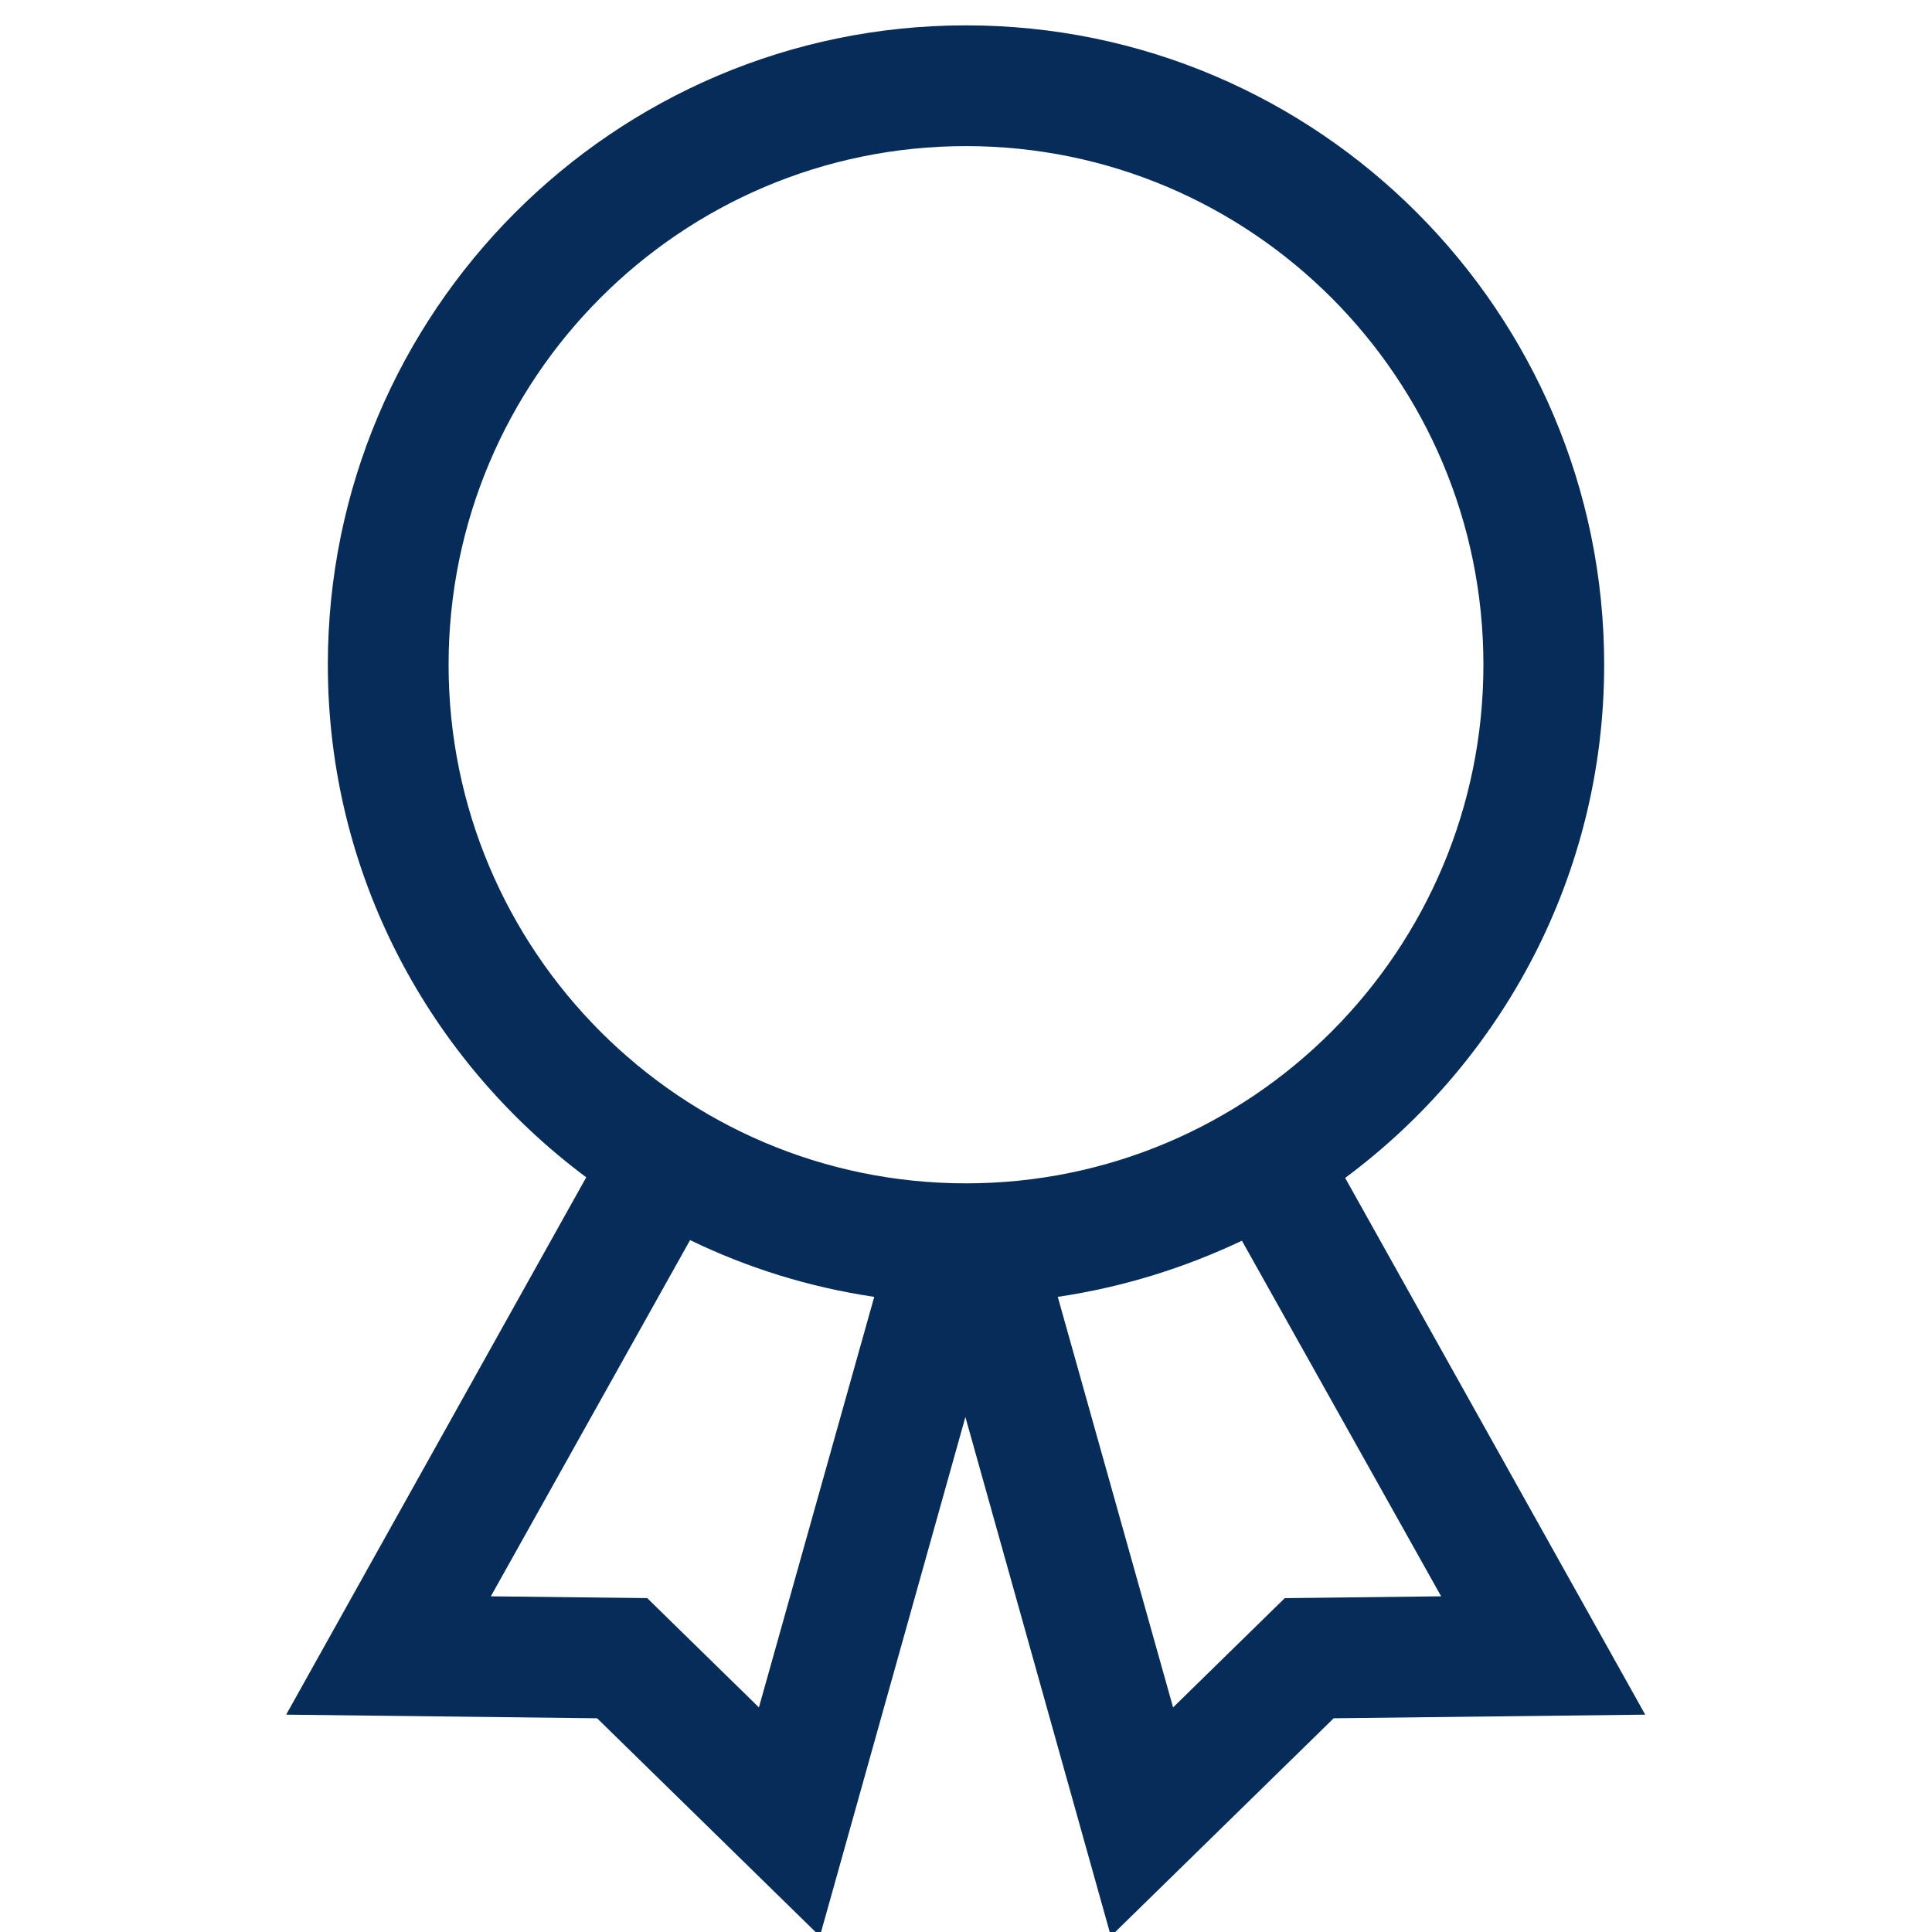
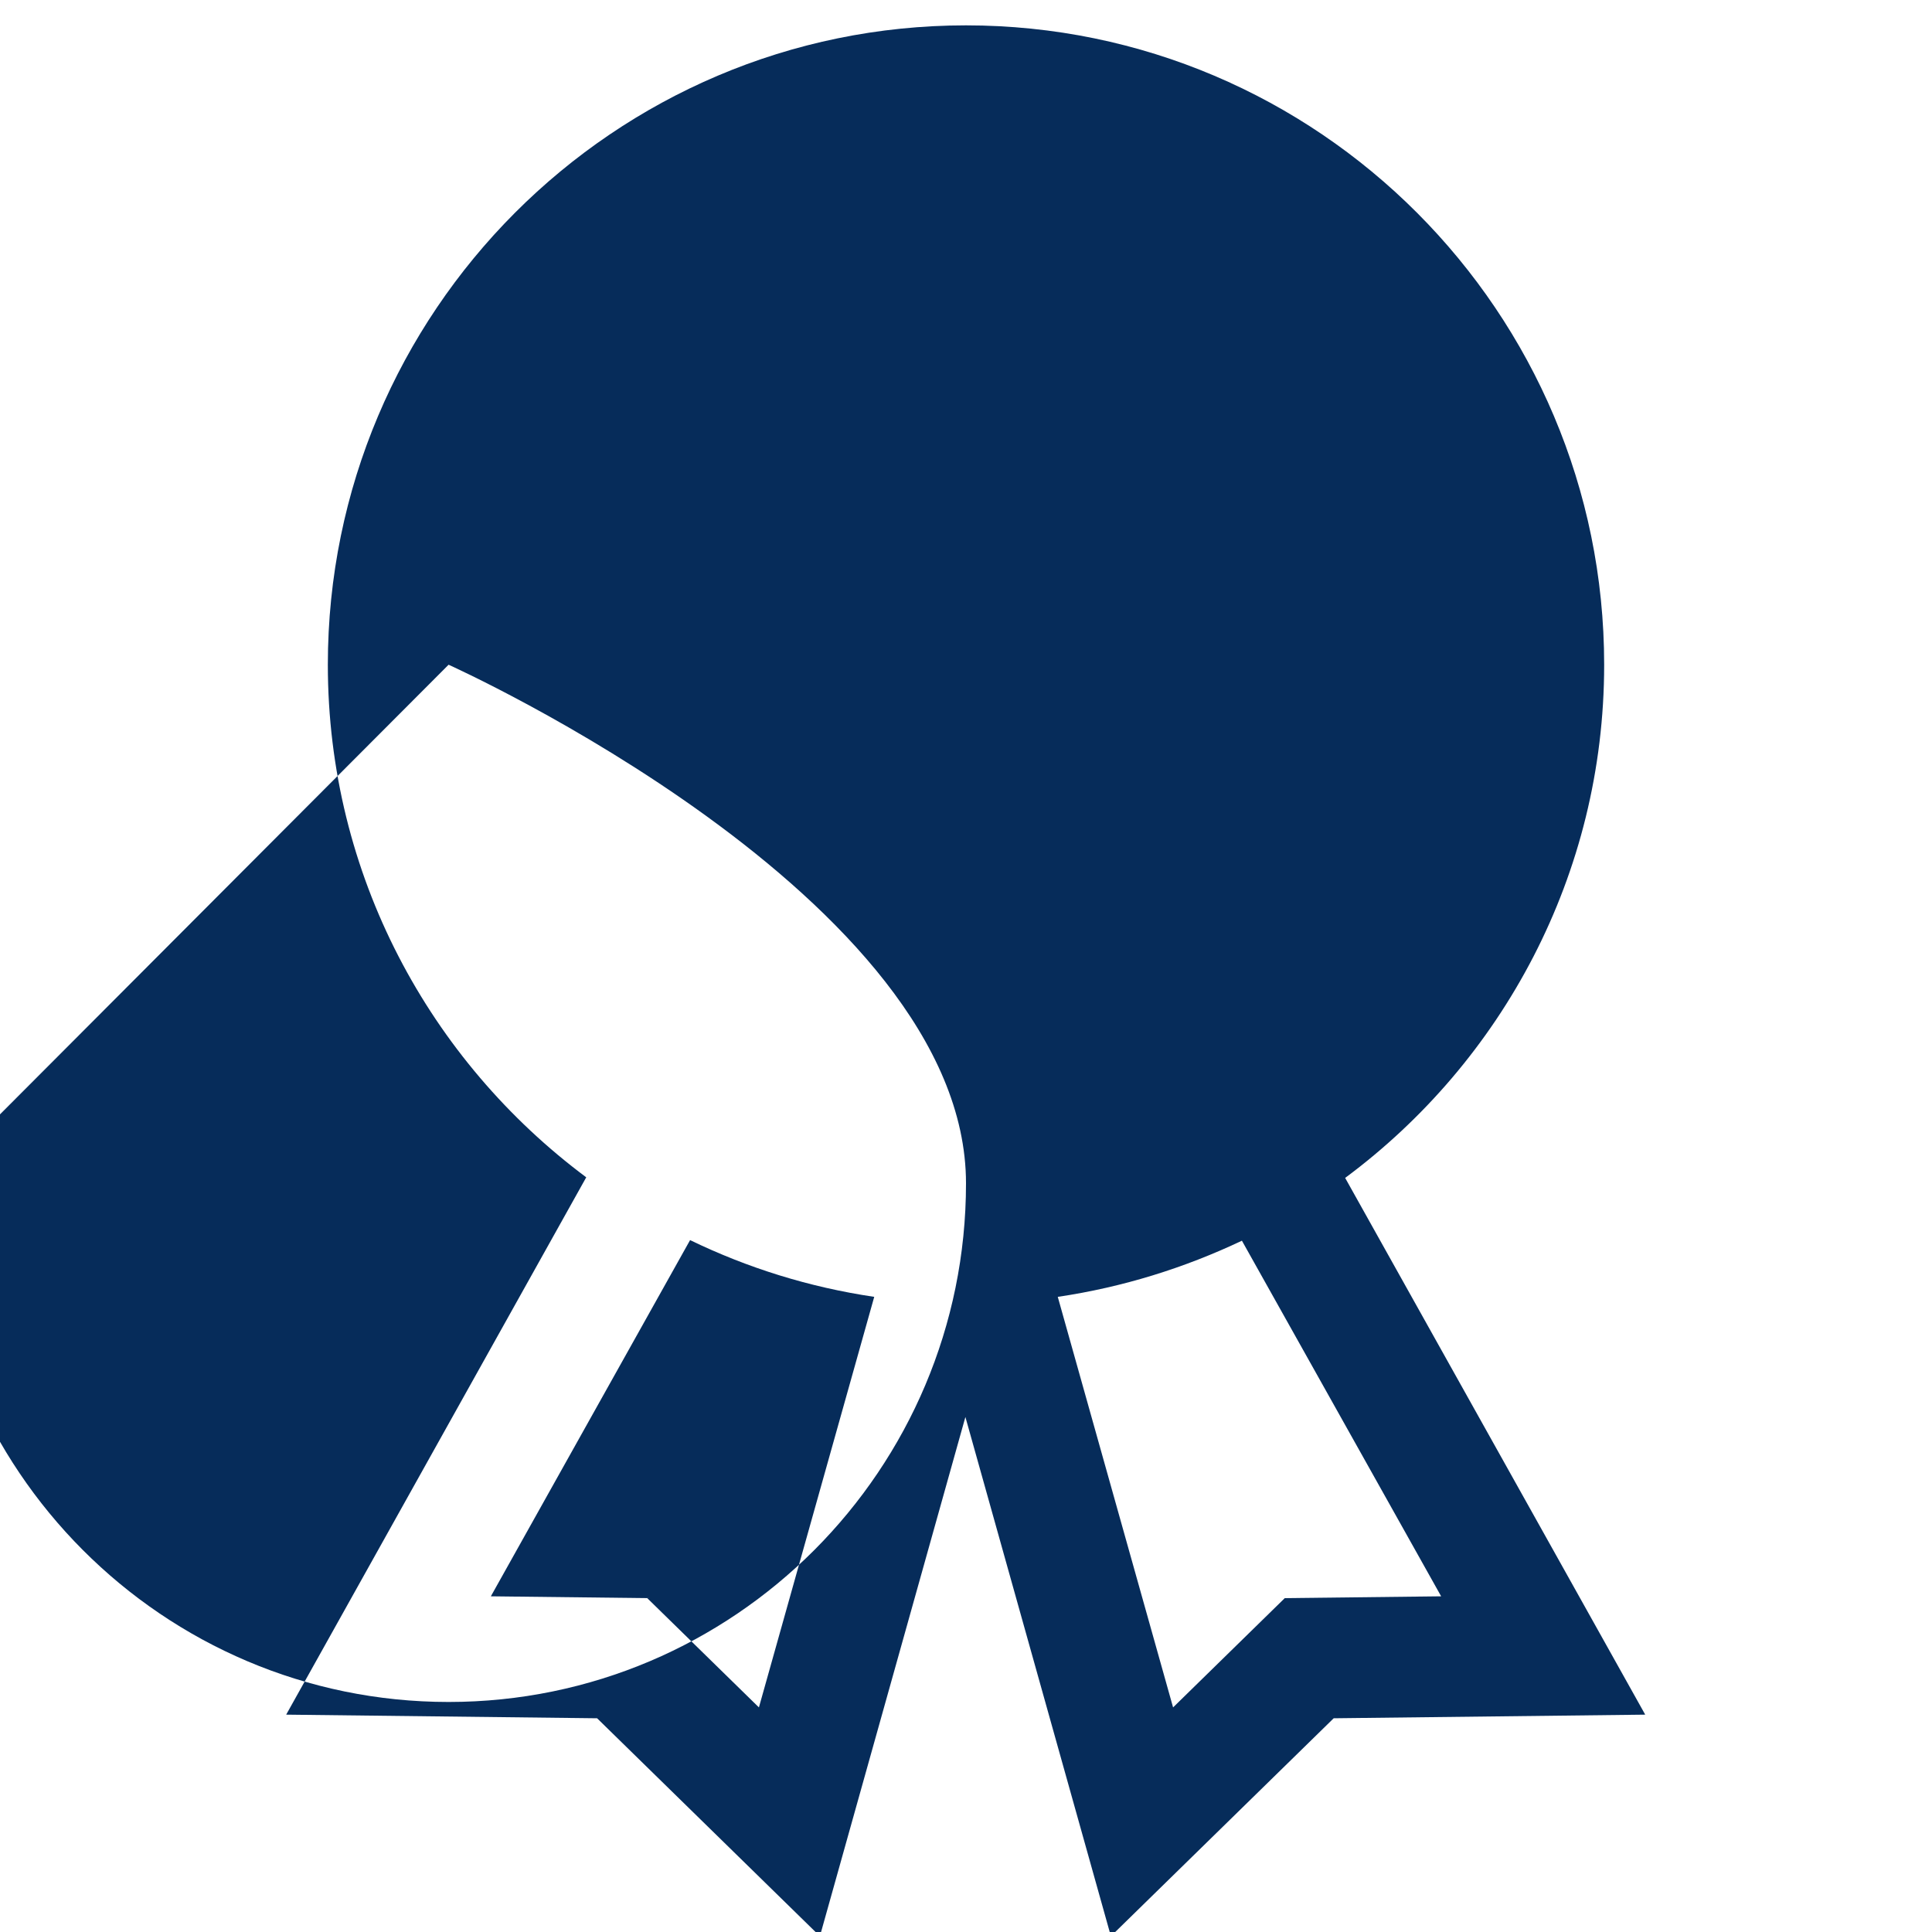
<svg xmlns="http://www.w3.org/2000/svg" id="Layer_1" data-name="Layer 1" viewBox="0 0 32 32">
  <defs>
    <style>
      .cls-1 {
        fill: #062c5a;
        stroke-width: 0px;
      }
    </style>
  </defs>
-   <path class="cls-1" d="M22.28,19.51c2.6-1.93,4.29-5.02,4.29-8.5C26.57,5.17,21.83.42,16,.42S5.43,5.17,5.43,11.01c0,3.48,1.69,6.56,4.28,8.49l-4.97,8.9,5.15.06,3.69,3.61,2.41-8.6,2.41,8.6,3.69-3.61,5.16-.06-4.97-8.89ZM7.43,11.01c0-4.74,3.84-8.59,8.57-8.59s8.57,3.85,8.57,8.59-3.84,8.59-8.57,8.59-8.57-3.85-8.57-8.59ZM12.57,28.28l-1.85-1.81-2.59-.03,3.3-5.9c.95.46,1.97.78,3.05.94l-1.91,6.8ZM21.28,26.47l-1.85,1.81-1.91-6.8c1.08-.16,2.1-.48,3.05-.93l3.3,5.89-2.59.03Z" />
+   <path class="cls-1" d="M22.28,19.51c2.6-1.93,4.29-5.02,4.29-8.5C26.57,5.17,21.83.42,16,.42S5.43,5.17,5.43,11.01c0,3.48,1.69,6.56,4.28,8.49l-4.97,8.9,5.15.06,3.69,3.61,2.41-8.6,2.41,8.6,3.69-3.61,5.16-.06-4.97-8.89ZM7.43,11.01s8.57,3.85,8.57,8.59-3.84,8.59-8.57,8.59-8.57-3.85-8.57-8.59ZM12.57,28.28l-1.85-1.81-2.59-.03,3.3-5.9c.95.46,1.97.78,3.05.94l-1.91,6.8ZM21.28,26.47l-1.85,1.81-1.91-6.8c1.08-.16,2.1-.48,3.05-.93l3.3,5.89-2.59.03Z" />
</svg>